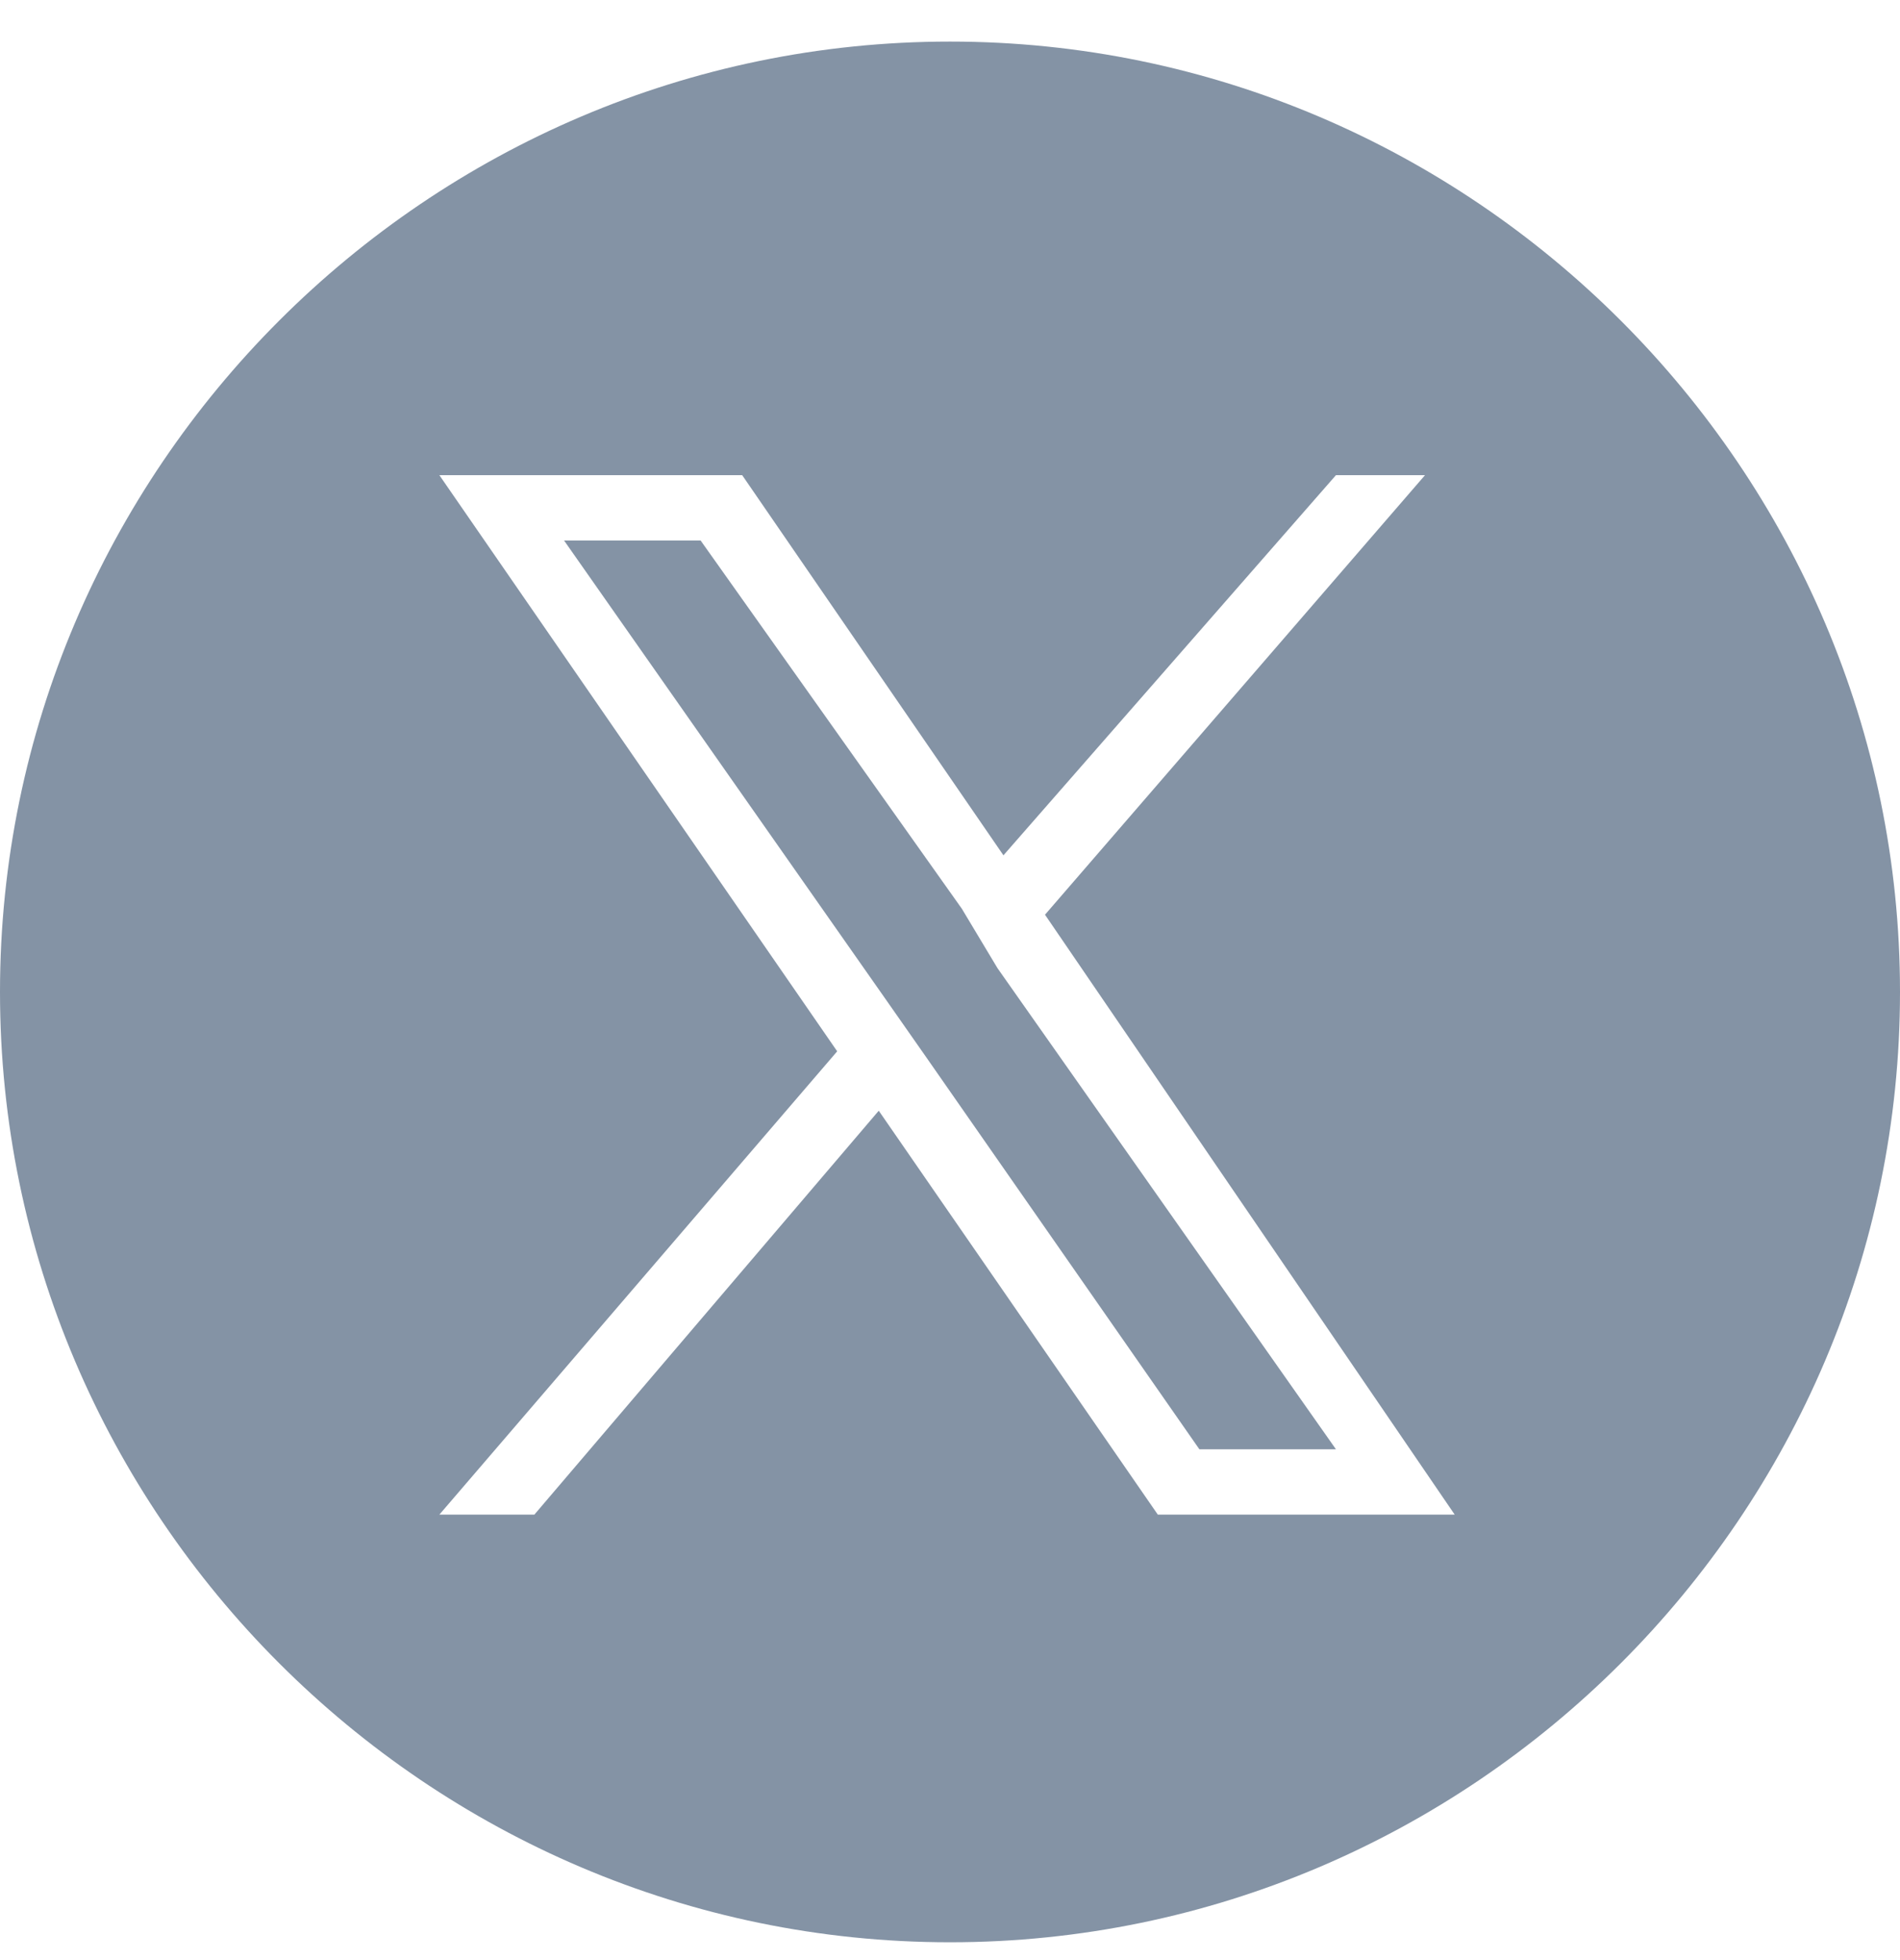
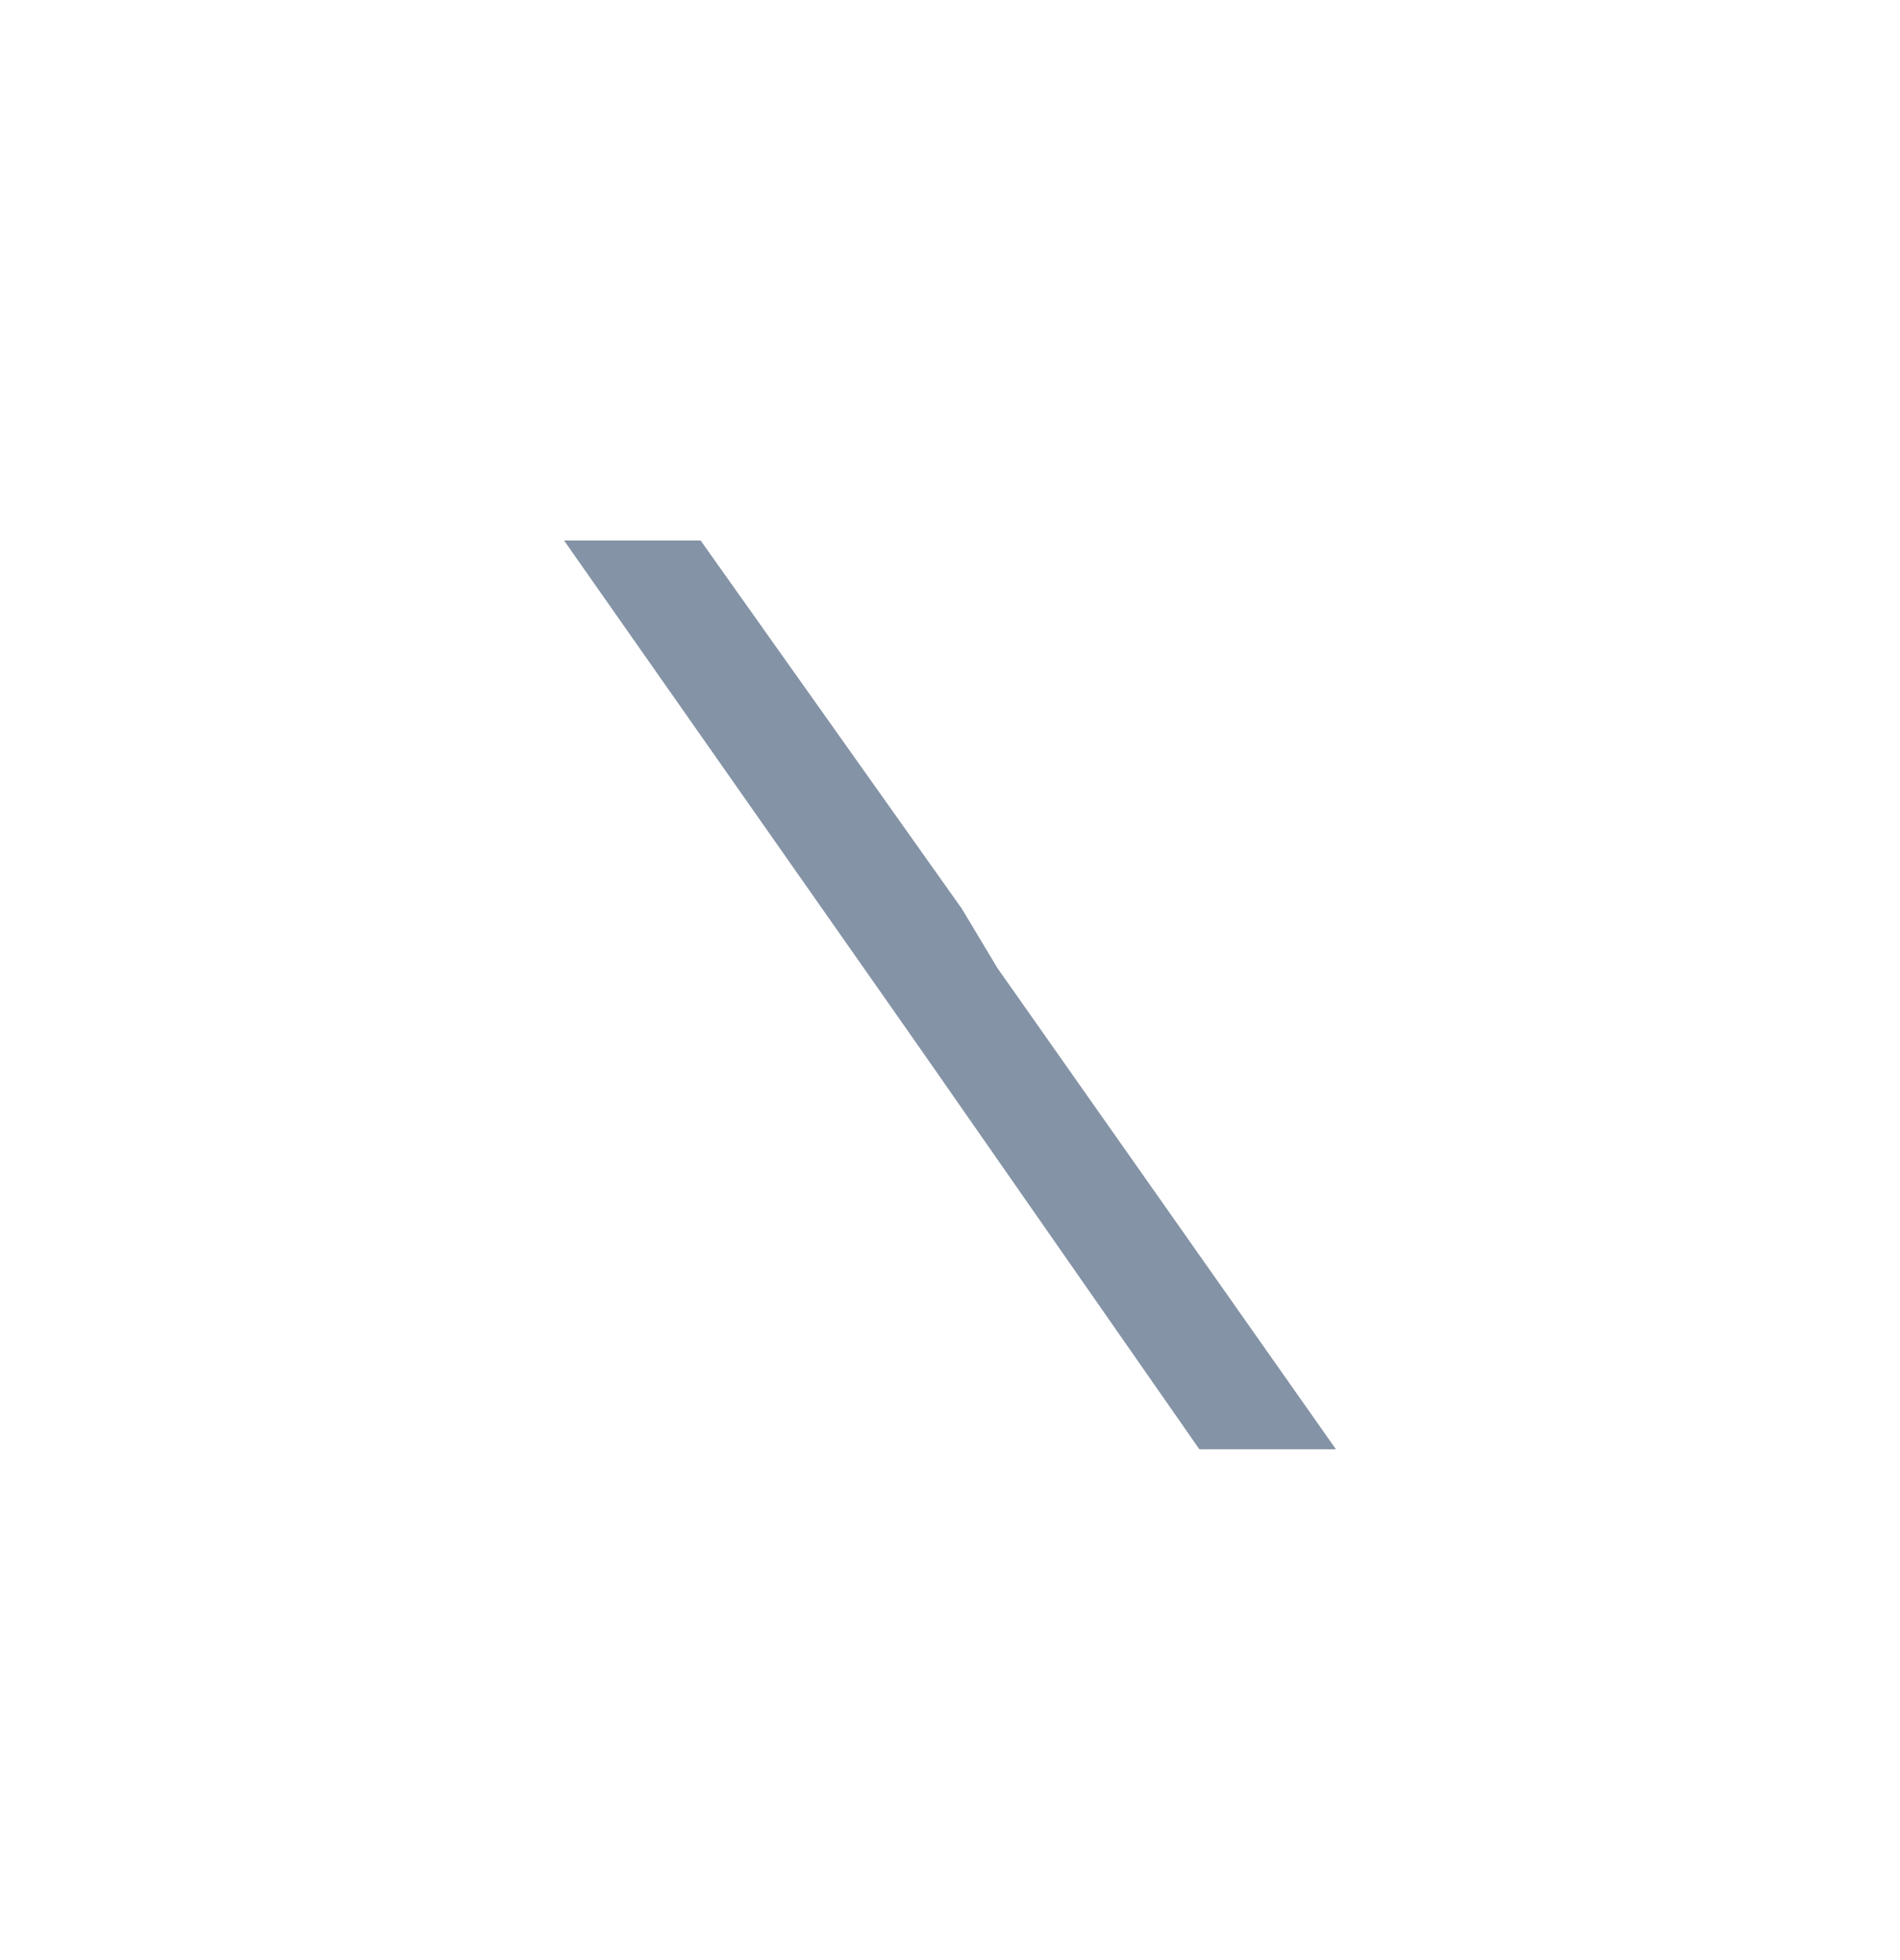
<svg xmlns="http://www.w3.org/2000/svg" version="1.1" id="Layer_1" x="0px" y="0px" viewBox="0 0 32 33" style="enable-background:new 0 0 32 33;" xml:space="preserve">
  <style type="text/css">
	.st0{fill:#8493A5;}
</style>
  <g>
    <polygon class="st0" points="16.2,15.3 11.8,9.1 9.5,9.1 14.9,16.8 15.6,17.8 15.6,17.8 20.2,24.4 22.5,24.4 16.8,16.3  " />
-     <path class="st0" d="M16,0.7c-8.8,0-16,7.2-16,16c0,8.8,7.2,16,16,16c8.8,0,16-7.2,16-16C32,7.9,24.8,0.7,16,0.7z M19.5,25.5   l-4.7-6.8l-5.8,6.8H7.4l6.7-7.8L7.4,8h5.1l4.4,6.4L22.5,8H24l-6.4,7.4h0l6.9,10.1H19.5z" />
  </g>
</svg>